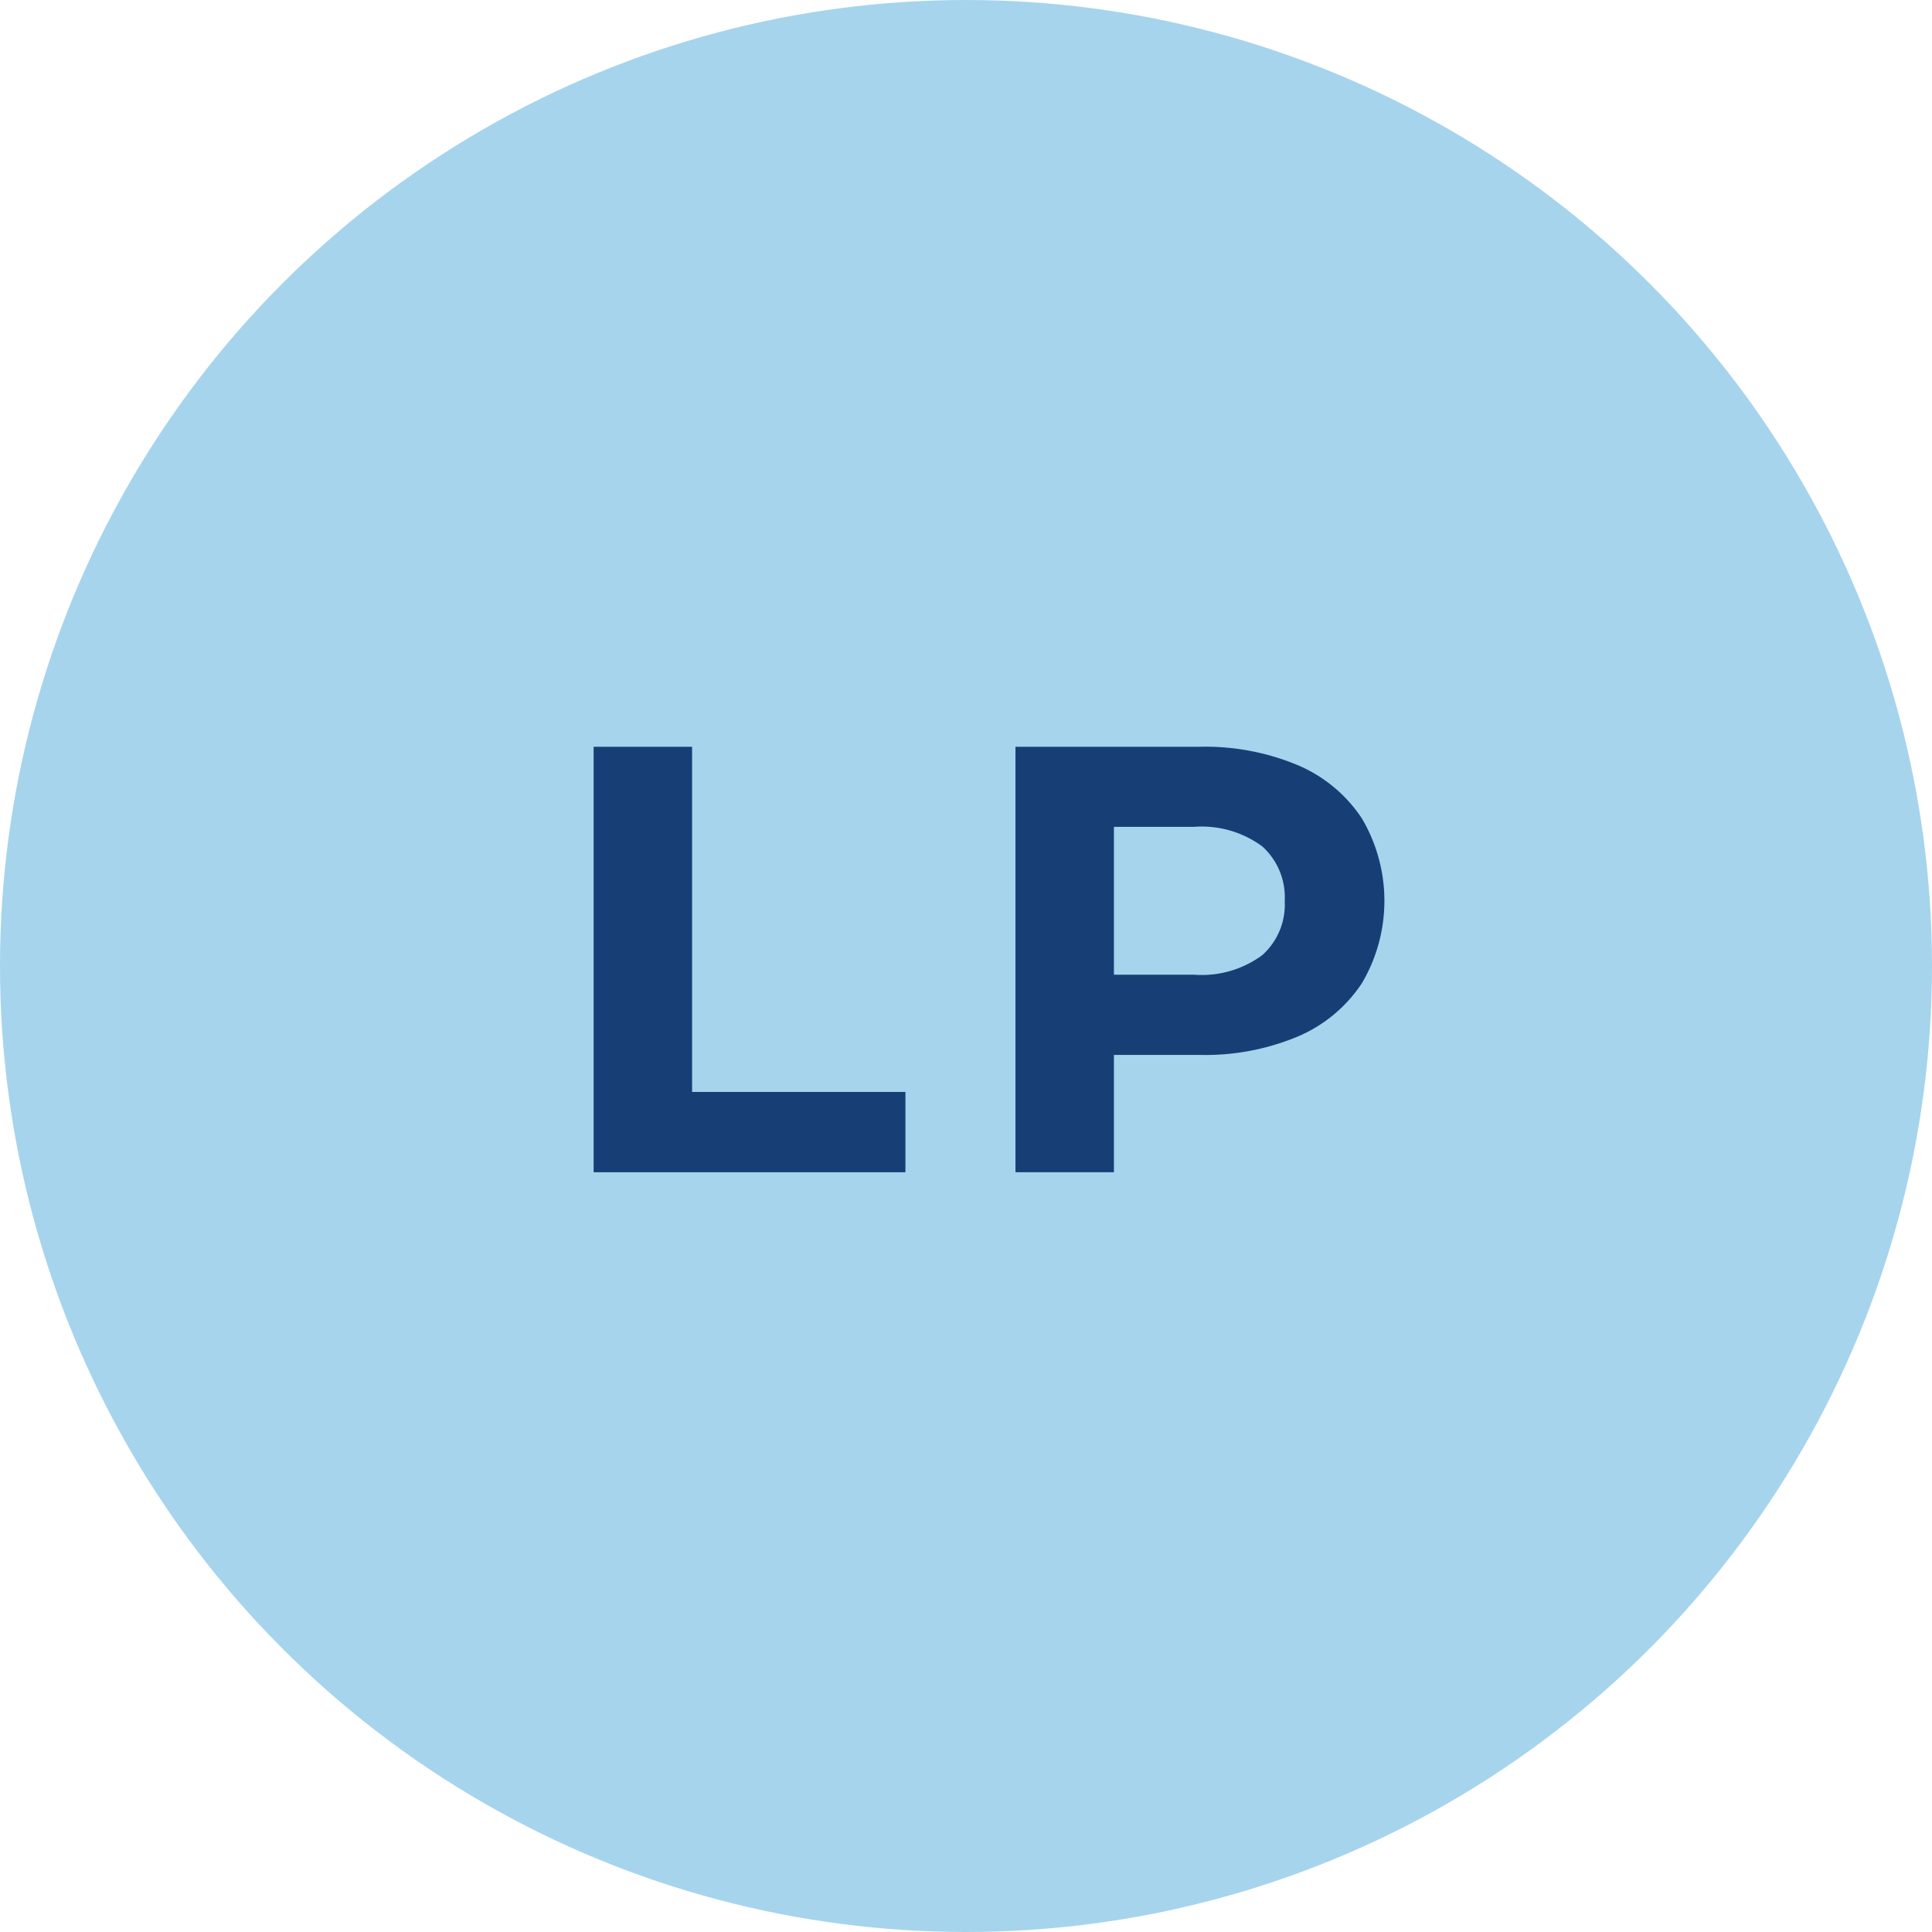
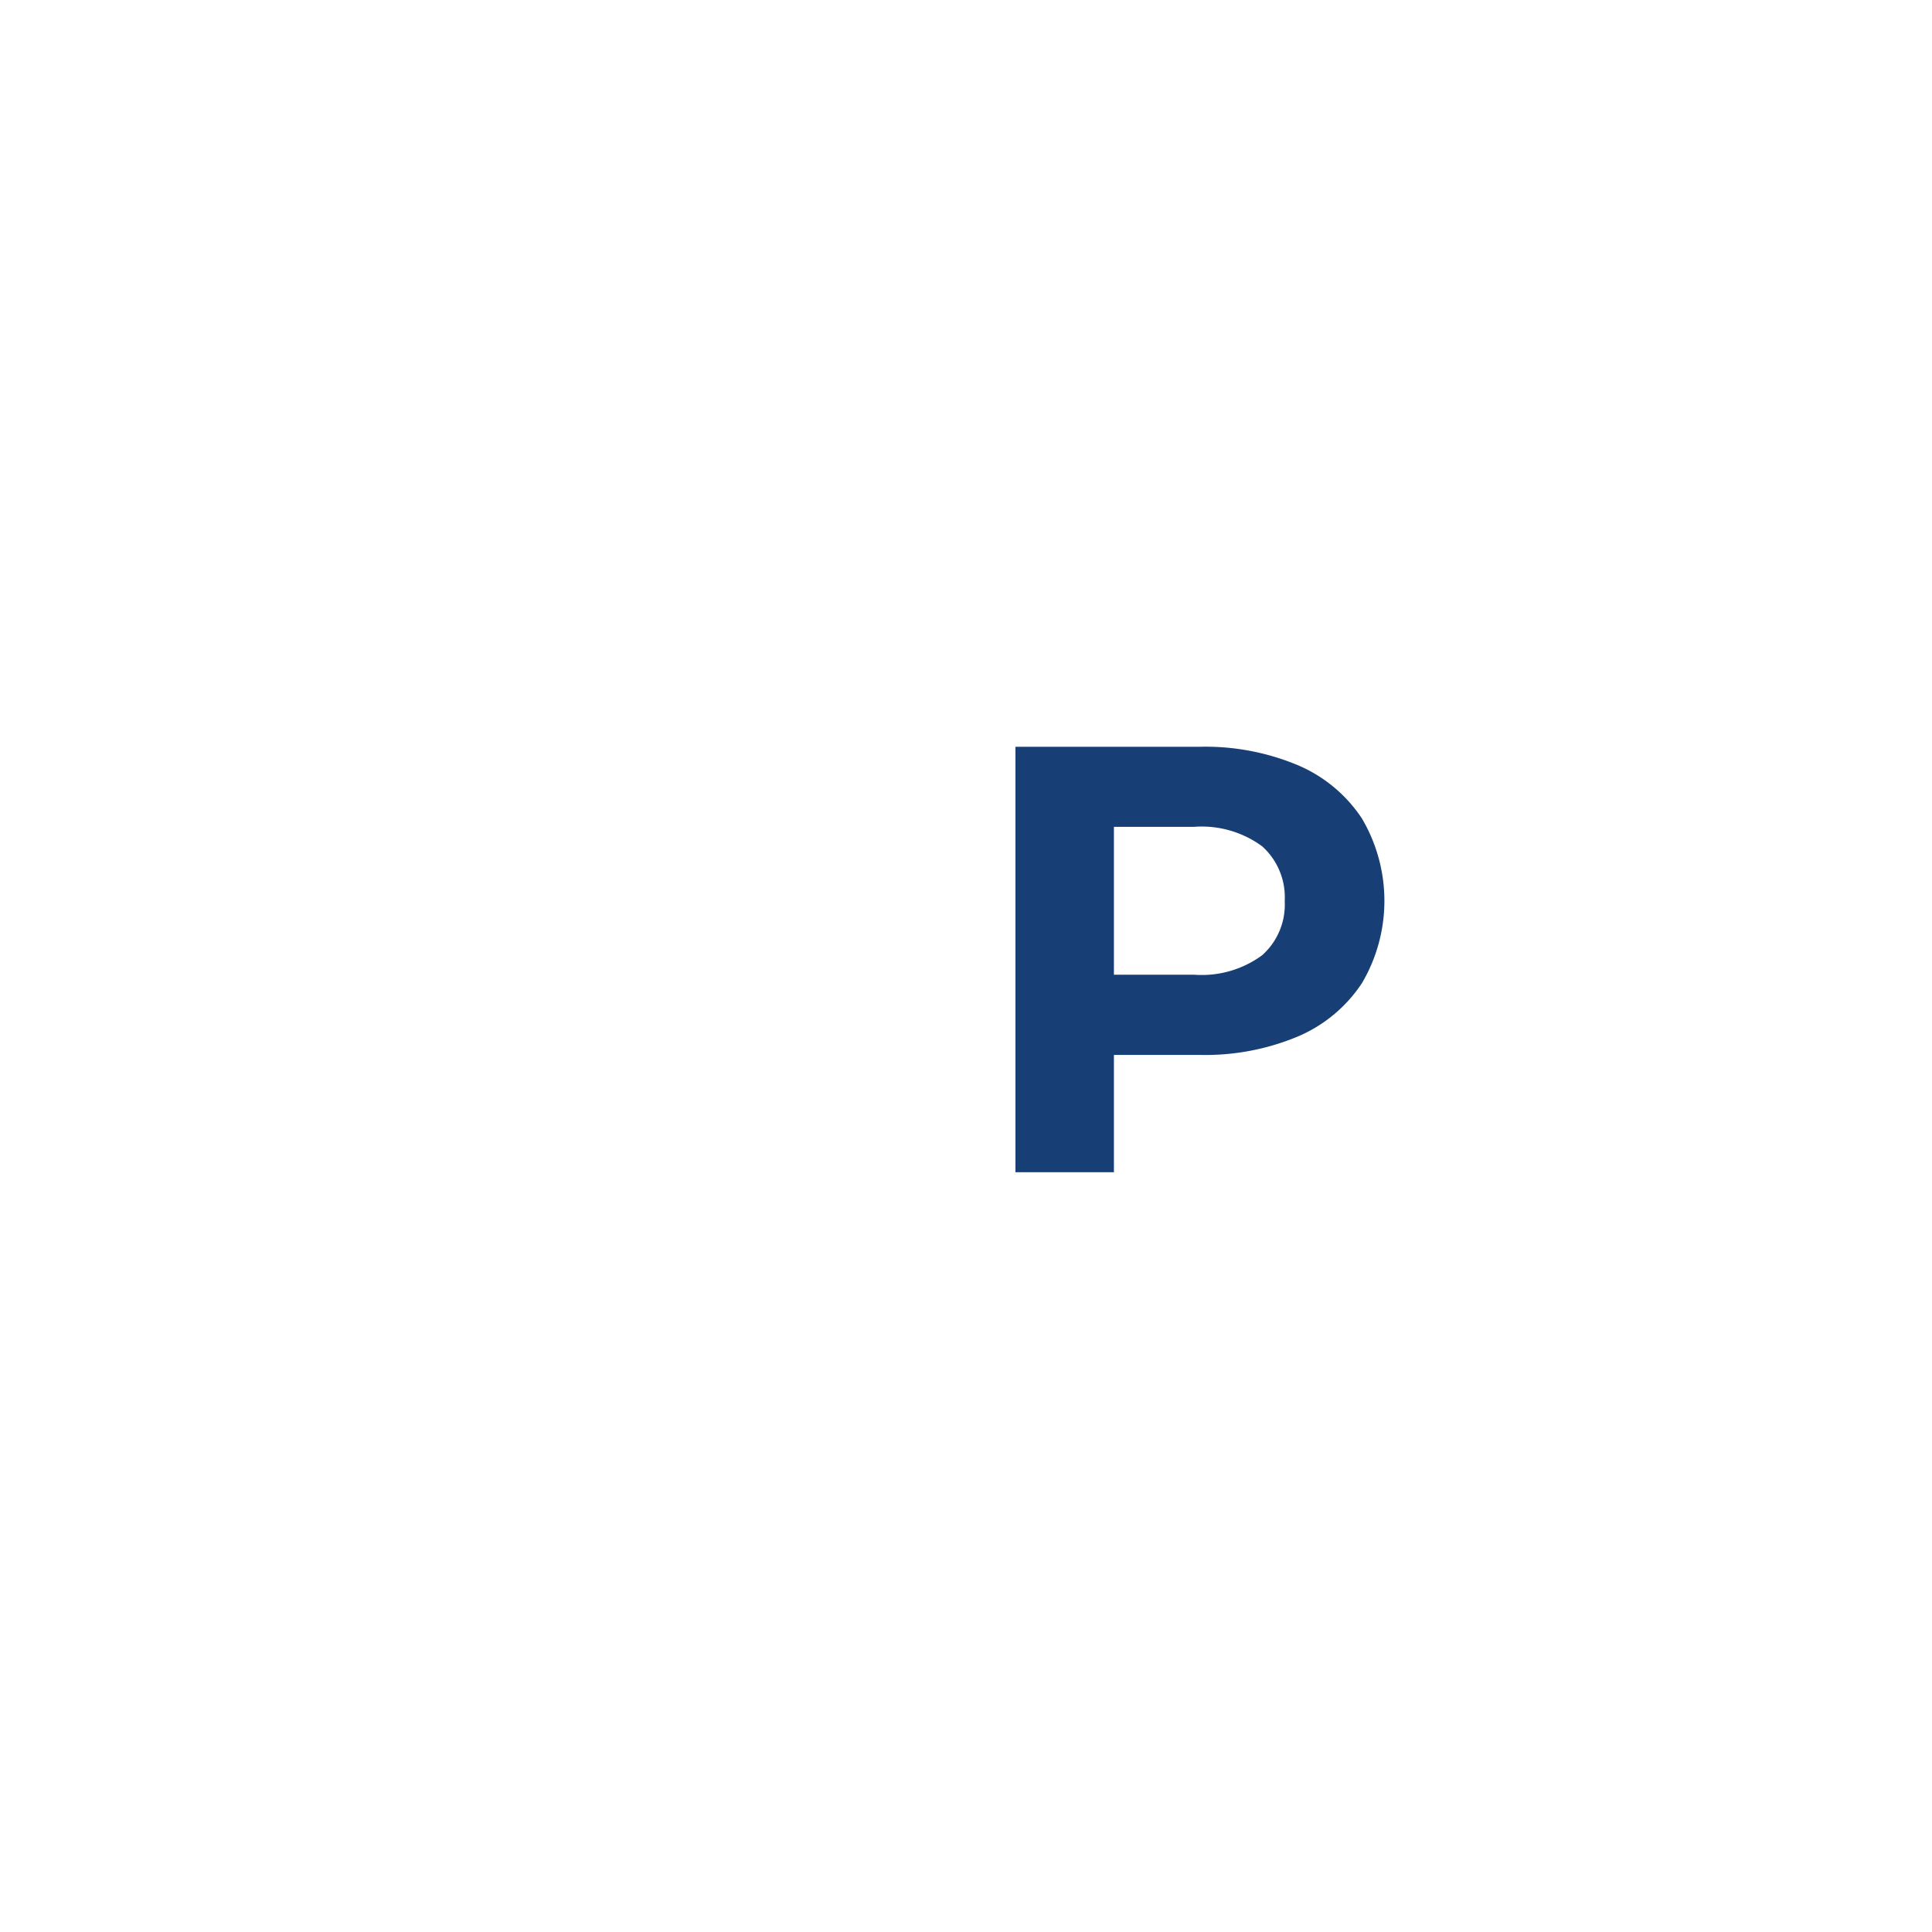
<svg xmlns="http://www.w3.org/2000/svg" width="89" height="89" viewBox="0 0 89 89">
  <g id="Group_3620" data-name="Group 3620" transform="translate(-618.574 -1173.759)">
    <g id="Ellipse_427" data-name="Ellipse 427">
-       <circle id="Ellipse_431" data-name="Ellipse 431" cx="44.5" cy="44.5" r="44.5" transform="translate(618.574 1173.759)" fill="#a6d4ed" />
-     </g>
+       </g>
    <g id="LP" style="isolation: isolate">
      <g id="Group_3645" data-name="Group 3645" style="isolation: isolate">
-         <path id="Path_6986" data-name="Path 6986" d="M645.92,1227.76v-19.6h4.536v15.9h9.828v3.7Z" fill="#173f76" />
        <path id="Path_6987" data-name="Path 6987" d="M665.352,1227.76v-19.6h8.484a11.031,11.031,0,0,1,4.536.853,6.651,6.651,0,0,1,2.94,2.45,7.465,7.465,0,0,1,0,7.588,6.652,6.652,0,0,1-2.94,2.451,11.047,11.047,0,0,1-4.536.853h-5.964l2.016-2.044v7.449Zm4.536-6.946-2.016-2.154h5.712a4.693,4.693,0,0,0,3.136-.9,3.12,3.12,0,0,0,1.036-2.492,3.157,3.157,0,0,0-1.036-2.52,4.7,4.7,0,0,0-3.136-.9h-5.712l2.016-2.155Z" fill="#173f76" />
      </g>
    </g>
  </g>
</svg>